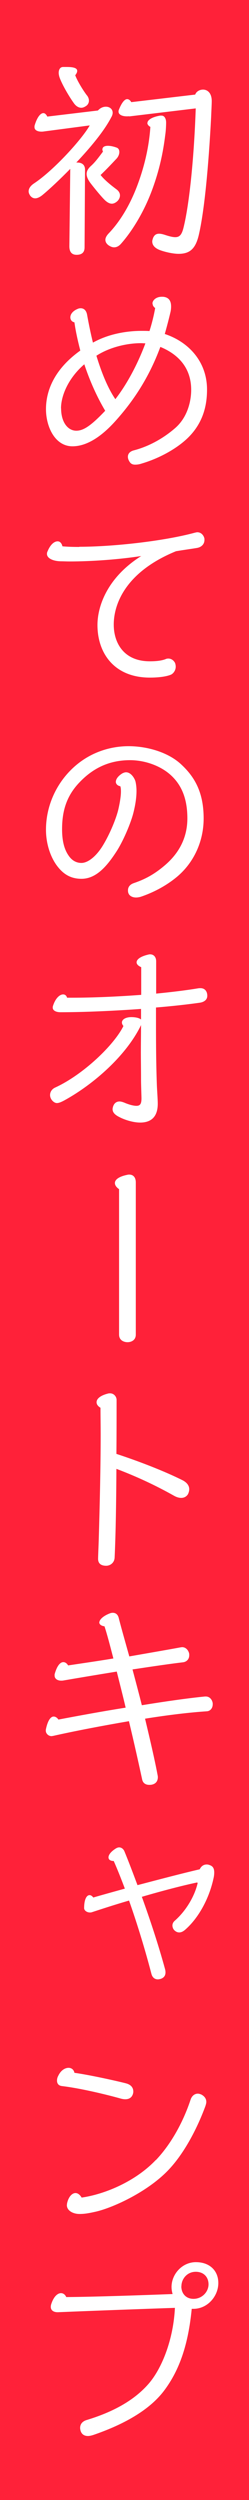
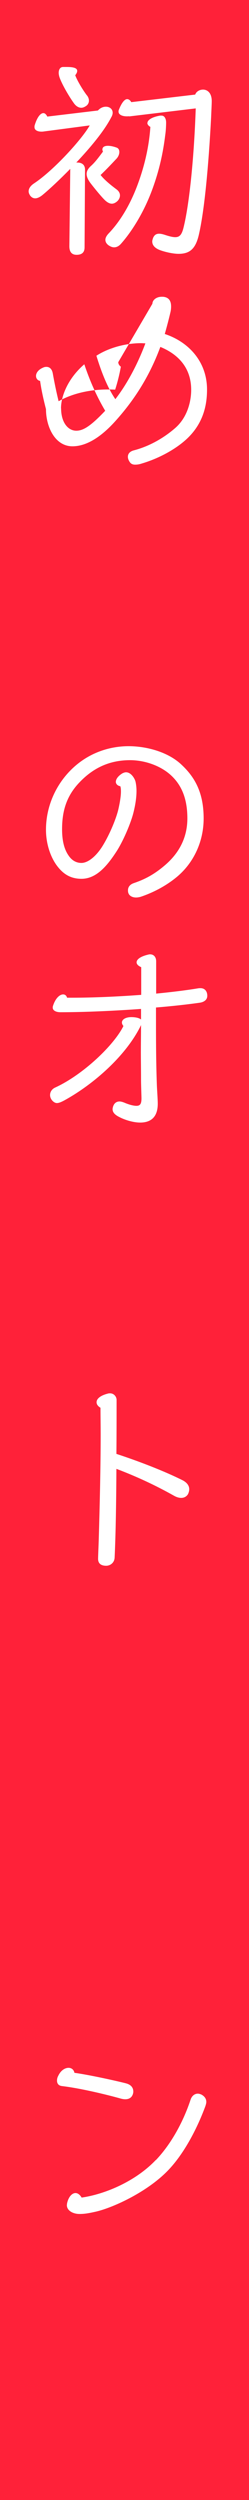
<svg xmlns="http://www.w3.org/2000/svg" id="b" viewBox="0 0 28 280.7">
  <defs>
    <style>.d{fill:#fff;}.e{fill:#ff2139;}</style>
  </defs>
  <g id="c">
    <g>
      <rect class="e" y="0" width="28" height="280.7" />
      <g>
        <path class="d" d="M11,12.42c.29-.32,.61-.44,.91-.44,.42,0,.76,.27,.76,.68,0,.15-.05,.32-.15,.49-.83,1.61-2.4,3.46-3.94,5.1h.12c.44,0,.86,.2,.86,.8l-.05,8.73c0,.59-.34,.83-.9,.83-.46,0-.81-.24-.81-.95l.1-8.58v-.12c-1.2,1.22-2.32,2.27-3.08,2.9-.34,.29-.64,.41-.86,.41s-.39-.1-.54-.27c-.12-.17-.2-.34-.2-.51,0-.32,.2-.63,.61-.9,2.25-1.49,5.43-5.02,6.26-6.51l-5.16,.68c-.1,.02-.2,.02-.27,.02-.49,0-.78-.2-.78-.49v-.15c.27-.95,.66-1.44,1-1.44,.17,0,.32,.15,.44,.39l5.67-.68Zm-1.22-1.71c.15,.2,.22,.39,.22,.59,0,.24-.12,.49-.37,.63-.15,.1-.32,.17-.49,.17-.29,0-.59-.17-.83-.51-.51-.71-1.25-1.95-1.59-2.83-.07-.19-.12-.41-.12-.58,0-.37,.17-.66,.49-.66h.42c.76,0,1.17,.12,1.17,.44,0,.15-.07,.29-.22,.49,.2,.56,.83,1.63,1.32,2.27Zm1.74,6.05c0-.24,.22-.39,.61-.39,.24,0,.56,.05,.95,.19,.24,.07,.34,.27,.34,.51s-.12,.56-.37,.8c-.46,.49-1.12,1.19-1.74,1.78,.44,.56,1.17,1.15,1.79,1.61,.27,.2,.39,.44,.39,.68,0,.27-.15,.54-.37,.71-.15,.12-.34,.22-.54,.22-.24,0-.49-.12-.78-.39-.42-.41-1.12-1.27-1.57-1.85-.32-.41-.49-.78-.49-1.1s.17-.61,.49-.9c.46-.41,.86-.95,1.35-1.61-.05-.1-.07-.2-.07-.27Zm5.06-2.95c0-.32,.46-.66,1.42-.83h.17c.32,0,.51,.34,.51,.78,0,.24-.02,.88-.1,1.41-.24,1.93-.64,3.9-1.49,6.19-.93,2.51-2.27,4.63-3.45,5.97-.27,.32-.54,.44-.81,.44-.22,0-.44-.1-.64-.24-.22-.17-.34-.37-.34-.61,0-.2,.12-.44,.34-.68,1.32-1.37,2.42-3.22,3.23-5.36,.88-2.32,1.35-4.56,1.49-6.63-.22-.12-.34-.29-.34-.44Zm-2.05-.76c-.71,.07-1.2-.15-1.2-.51,0-.05,0-.12,.02-.17,.32-.83,.66-1.24,.95-1.24,.17,0,.34,.12,.46,.34l7.19-.85c.12-.34,.49-.56,.88-.56,.49,0,.98,.37,.98,1.29,0,.37-.05,1.24-.07,1.83-.29,5.51-.76,10.53-1.39,13.22-.37,1.56-1.03,2.1-2.27,2.1-.64,0-1.59-.22-2.15-.44-.49-.2-.81-.51-.81-.95,0-.12,.05-.27,.1-.41,.15-.34,.37-.46,.68-.46,.17,0,.39,.05,.61,.12,.51,.17,.9,.27,1.2,.27,.51,0,.73-.32,.91-1,.71-2.8,1.22-8.34,1.39-13.46l-7.48,.9Z" />
-         <path class="d" d="M17.14,34.1c0-.39,.42-.78,1.05-.78,.1,0,.2,0,.29,.02,.54,.1,.76,.49,.76,1.07,0,.2-.02,.41-.07,.63-.2,.85-.42,1.68-.64,2.46,2.67,.88,4.75,3.1,4.75,6.24,0,1.76-.42,3.83-2.32,5.58-1.3,1.19-3.2,2.19-5.04,2.73-.29,.1-.54,.12-.73,.12-.32,0-.51-.12-.66-.39-.1-.17-.15-.34-.15-.49,0-.32,.2-.61,.69-.73,1.76-.46,3.38-1.41,4.62-2.49,1.47-1.27,1.81-3.17,1.81-4.29,0-2.58-1.57-4.05-3.47-4.83-1.32,3.58-3.16,6.22-5.04,8.31-1.79,2-3.42,2.85-4.84,2.85-1.98,0-2.98-2.22-2.98-4.17s.83-4.41,3.86-6.58c-.27-1.05-.51-2.1-.66-3.17-.29-.05-.46-.29-.46-.56,0-.32,.24-.71,.83-.95,.1-.05,.22-.07,.34-.07,.32,0,.61,.2,.71,.71,.2,1.12,.42,2.17,.66,3.15,1.74-.98,3.79-1.32,5.48-1.32,.32,0,.61,0,.88,.02,.27-.85,.49-1.73,.64-2.58-.2-.15-.29-.32-.29-.51Zm-10.27,11.75c0,1.56,.76,2.51,1.71,2.51,.78,0,1.61-.51,3.25-2.24-.9-1.51-1.71-3.29-2.35-5.22-1.83,1.58-2.62,3.56-2.62,4.95Zm8.98-7.32c-1.49,0-3.45,.41-5.01,1.41,.61,2,1.3,3.66,2.13,4.88,1.27-1.63,2.49-3.88,3.38-6.27-.15,0-.32-.02-.49-.02Z" />
-         <path class="d" d="M8.92,61.39c3.77,0,9.49-.63,12.99-1.58,.1-.02,.2-.05,.27-.05,.51,0,.76,.44,.81,.73v.15c0,.39-.27,.78-.83,.88-.71,.12-1.49,.22-2.37,.37-5.67,2.32-7,5.93-7,8.24,0,2.02,1.1,4.12,4.06,4.12,.73,0,1.32-.07,1.76-.24,.1-.05,.2-.07,.32-.07,.32,0,.61,.2,.76,.51,.05,.15,.07,.29,.07,.41,0,.41-.27,.78-.56,.9-.68,.27-1.71,.32-2.35,.32-3.99,0-5.89-2.73-5.89-5.9,0-2.19,1.17-5.39,4.92-7.75-2.52,.39-5.6,.61-8.05,.61-.37,0-.71-.02-1.03-.02-.81-.02-1.52-.32-1.52-.83,0-.1,.02-.2,.07-.29,.32-.78,.76-1.12,1.13-1.12,.27,0,.46,.22,.54,.56,.54,.05,1.17,.07,1.91,.07Z" />
+         <path class="d" d="M17.14,34.1c0-.39,.42-.78,1.05-.78,.1,0,.2,0,.29,.02,.54,.1,.76,.49,.76,1.07,0,.2-.02,.41-.07,.63-.2,.85-.42,1.68-.64,2.46,2.67,.88,4.75,3.1,4.75,6.24,0,1.76-.42,3.83-2.32,5.58-1.3,1.19-3.2,2.19-5.04,2.73-.29,.1-.54,.12-.73,.12-.32,0-.51-.12-.66-.39-.1-.17-.15-.34-.15-.49,0-.32,.2-.61,.69-.73,1.76-.46,3.38-1.41,4.62-2.49,1.47-1.27,1.81-3.17,1.81-4.29,0-2.58-1.57-4.05-3.47-4.83-1.32,3.58-3.16,6.22-5.04,8.31-1.79,2-3.42,2.85-4.84,2.85-1.98,0-2.98-2.22-2.98-4.17c-.27-1.05-.51-2.1-.66-3.17-.29-.05-.46-.29-.46-.56,0-.32,.24-.71,.83-.95,.1-.05,.22-.07,.34-.07,.32,0,.61,.2,.71,.71,.2,1.12,.42,2.17,.66,3.15,1.74-.98,3.79-1.32,5.48-1.32,.32,0,.61,0,.88,.02,.27-.85,.49-1.73,.64-2.58-.2-.15-.29-.32-.29-.51Zm-10.27,11.75c0,1.56,.76,2.51,1.71,2.51,.78,0,1.61-.51,3.25-2.24-.9-1.51-1.71-3.29-2.35-5.22-1.83,1.58-2.62,3.56-2.62,4.95Zm8.98-7.32c-1.49,0-3.45,.41-5.01,1.41,.61,2,1.3,3.66,2.13,4.88,1.27-1.63,2.49-3.88,3.38-6.27-.15,0-.32-.02-.49-.02Z" />
        <path class="d" d="M13.03,87.76c0-.27,.24-.63,.73-.93,.15-.07,.27-.12,.42-.12,.49,0,.91,.56,1.05,1.02,.07,.29,.12,.66,.12,1.07,0,.66-.1,1.44-.32,2.34-.29,1.24-1.22,3.41-2.01,4.58-1.12,1.71-2.3,2.95-3.86,2.95-1.25,0-2.03-.56-2.64-1.32-.81-1-1.35-2.56-1.35-4.19,0-2.29,.86-4.58,2.47-6.36,2.03-2.24,4.62-3.02,6.82-3.02,2.08,0,4.48,.68,5.94,2.07,1.57,1.46,2.5,3.22,2.5,6.05,0,2.54-1.08,4.93-2.98,6.53-1.42,1.19-2.98,1.88-4.04,2.24-.2,.07-.42,.1-.59,.1-.39,0-.71-.17-.83-.44-.05-.1-.07-.22-.07-.37,0-.29,.15-.63,.64-.8,1.08-.37,2.23-.88,3.64-2.12,1.74-1.54,2.4-3.34,2.4-5.15,0-2.12-.59-3.68-1.83-4.83-1.15-1.07-2.96-1.73-4.7-1.71-2.03,.02-3.91,.71-5.6,2.49-1.52,1.58-1.96,3.32-1.96,5.27,0,1.49,.32,2.39,.78,3.02,.44,.61,.98,.76,1.39,.76,.76,0,1.66-.76,2.35-1.85,.88-1.41,1.59-3.22,1.81-4.17,.2-.88,.29-1.54,.29-2,0-.27-.02-.46-.07-.59-.34-.07-.51-.27-.51-.54Z" />
        <path class="d" d="M15.87,108.59c-.34-.15-.51-.34-.51-.54,0-.34,.46-.68,1.35-.88,.07-.02,.12-.02,.17-.02,.42,0,.68,.32,.68,.78v3.63c1.74-.17,3.38-.37,4.7-.59,.1-.02,.2-.02,.29-.02,.51,0,.76,.39,.76,.85s-.37,.71-.83,.78c-1.42,.2-3.11,.39-4.94,.54,0,3.78,0,5.88,.1,8.75,.02,.49,.1,1.58,.1,2.05,0,1.56-.83,2.12-1.98,2.12-.76,0-1.71-.29-2.32-.61-.49-.24-.78-.51-.78-.9,0-.07,.02-.17,.05-.27,.1-.34,.34-.59,.73-.59,.15,0,.32,.05,.51,.12,.39,.17,.88,.34,1.32,.37,.44,.02,.64-.15,.64-.83,0-.22-.05-1.61-.05-2,0-1.46-.02-2.32-.02-3.12,0-1.02,.02-2.07,.02-3.12-1.64,3.41-5.31,6.63-8.59,8.44-.37,.2-.64,.32-.88,.32-.32,0-.76-.41-.76-.9,0-.34,.2-.68,.59-.85,3.13-1.44,6.6-4.75,7.66-6.9-.12-.15-.17-.27-.17-.39,0-.37,.46-.61,1.05-.61,.51,0,.91,.1,1.1,.27v-1.19c-3.08,.22-6.36,.37-9.07,.37-.54,0-.86-.22-.86-.51,0-.07,0-.12,.02-.17,.27-.88,.76-1.32,1.15-1.32,.2,0,.37,.12,.44,.37h.61c2.3,0,5.06-.12,7.73-.32v-3.1Z" />
-         <path class="d" d="M13.38,133.51c-.29-.2-.46-.44-.46-.68,0-.37,.42-.73,1.42-.93,.07-.02,.12-.02,.2-.02,.42,0,.73,.29,.73,.88v17.09c0,.66-.56,.85-.93,.85-.39,0-.95-.2-.95-.85v-16.34Z" />
        <path class="d" d="M10.86,157.44c0-.39,.42-.76,1.3-.98,.07-.02,.15-.02,.22-.02,.44,0,.73,.39,.73,.73,0,1.85,0,3.95-.02,6.07,2.54,.83,5.43,1.95,7.46,2.97,.51,.27,.73,.63,.73,1,0,.17-.05,.34-.12,.51-.15,.29-.44,.46-.78,.46-.24,0-.51-.07-.81-.24-2.08-1.17-4.23-2.17-6.48-3.02-.02,3.58-.07,7.19-.2,9.95-.02,.59-.49,.93-.95,.93-.54,0-.91-.22-.91-.78,0-.27,.05-1.39,.07-2.02,.12-4.1,.22-8.27,.22-11.97,0-1.07-.02-2.07-.02-2.97-.29-.17-.44-.39-.44-.61Z" />
-         <path class="d" d="M11.17,182.17c0-.29,.37-.71,1.17-1.02,.12-.05,.24-.07,.34-.07,.34,0,.56,.2,.66,.54,.27,1.07,.71,2.61,1.2,4.36,2.1-.37,4.21-.73,5.77-1.02,.05,0,.12-.02,.17-.02,.42,0,.69,.34,.78,.68,.02,.07,.02,.15,.02,.22,0,.49-.34,.76-.71,.8-1.3,.15-3.42,.46-5.67,.8,.34,1.29,.71,2.66,1.05,4.02,2.69-.44,5.26-.8,7.09-.98h.12c.42,0,.71,.37,.76,.76v.12c0,.44-.29,.76-.66,.78-1.88,.12-4.33,.41-6.95,.83,.56,2.34,1.08,4.58,1.39,6.22,.02,.12,.05,.22,.05,.34,0,.46-.24,.76-.69,.85-.1,.02-.2,.02-.29,.02-.34,0-.68-.15-.78-.59-.37-1.71-.9-4.1-1.49-6.56-2.98,.51-6.07,1.1-8.56,1.66-.05,0-.1,.02-.15,.02-.34,0-.64-.29-.64-.61v-.1c.2-1.02,.54-1.49,.88-1.49,.2,0,.39,.12,.54,.34,2.05-.39,4.79-.9,7.56-1.34-.32-1.37-.68-2.76-1-4.05-2.4,.39-4.72,.78-5.99,1-.1,.02-.17,.02-.27,.02-.44,0-.73-.24-.73-.56v-.15c.27-.98,.64-1.37,.98-1.37,.2,0,.39,.12,.54,.37,1.32-.2,3.16-.46,5.09-.78-.39-1.51-.73-2.8-1-3.61-.37-.05-.59-.22-.59-.46Z" />
-         <path class="d" d="M22.16,211.36c-1.54,.32-3.89,.93-6.21,1.61,.95,2.63,1.86,5.39,2.59,8.05,.05,.17,.07,.29,.07,.44,0,.41-.24,.63-.56,.73-.1,.02-.2,.05-.29,.05-.32,0-.61-.17-.73-.61-.66-2.54-1.57-5.56-2.52-8.24-1.59,.46-3.08,.95-4.21,1.32-.07,.02-.12,.02-.2,.02-.32,0-.64-.22-.64-.49,0-1,.29-1.46,.61-1.46,.15,0,.29,.1,.42,.27,.91-.27,2.15-.61,3.55-1-.44-1.17-.86-2.22-1.25-3.1-.37,0-.59-.15-.59-.41s.24-.63,.83-1c.12-.07,.24-.12,.37-.12,.27,0,.49,.2,.59,.44,.49,1.19,.98,2.49,1.47,3.8,2.4-.63,5.01-1.32,7-1.78,.17-.37,.46-.54,.78-.54,.12,0,.22,.02,.34,.07,.37,.12,.51,.39,.51,.83,0,.17-.02,.39-.07,.61-.51,2.39-1.74,4.54-3.18,5.8-.27,.24-.49,.32-.69,.32-.22,0-.39-.1-.54-.24-.12-.12-.22-.32-.22-.54,0-.17,.07-.37,.27-.54,1.35-1.19,2.27-2.88,2.57-4.24l-.07-.05Z" />
        <path class="d" d="M14.11,233.9c.73,.17,.88,.61,.88,.93v.07c-.05,.41-.29,.8-.9,.8-.15,0-.29-.02-.49-.07-1.81-.51-4.72-1.19-6.63-1.41-.42-.05-.56-.32-.56-.61,0-.2,.05-.39,.15-.56,.29-.61,.76-.88,1.15-.88,.32,0,.59,.2,.66,.56,1.57,.22,4.26,.8,5.75,1.17Zm3.42,8.63c1.81-1.9,3.13-4.46,3.89-6.75,.15-.49,.49-.71,.83-.71,.12,0,.27,.05,.39,.1,.32,.17,.56,.44,.56,.83,0,.15-.05,.29-.1,.46-.88,2.39-2.27,5.12-4.01,7.02-2.32,2.54-6.29,4.36-8.27,4.83-.76,.17-1.25,.27-1.88,.27-.78,0-1.42-.41-1.42-.98,0-.05,.02-.17,.02-.2,.15-.73,.56-1.17,.95-1.17,.24,0,.49,.17,.69,.51,2.59-.37,6.04-1.8,8.34-4.22Z" />
-         <path class="d" d="M19.29,256.77c0-1.41,1.17-2.78,2.74-2.78s2.52,.98,2.52,2.34c0,1.49-1.22,2.9-2.79,2.9h-.2c-.39,4-1.37,6.88-3.11,9.19-1.88,2.49-5.19,4.02-7.95,4.97-.22,.07-.44,.12-.61,.12-.42,0-.71-.2-.83-.59-.02-.1-.05-.19-.05-.32,0-.34,.17-.73,.78-.9,2.72-.83,5.28-2.1,7.02-4.17,1.44-1.73,2.69-4.9,2.86-8.41-2.96,.1-9.07,.32-13.13,.49-.46,.02-.83-.17-.83-.61,0-.1,.02-.2,.05-.29,.27-.85,.71-1.24,1.1-1.24,.24,0,.46,.15,.59,.44,3.11-.02,8.83-.22,11.96-.34-.07-.24-.12-.51-.12-.8Zm1.1-.07c0,.8,.51,1.41,1.37,1.41,.98,0,1.69-.8,1.69-1.63s-.56-1.41-1.44-1.41c-.95,0-1.61,.78-1.61,1.63Z" />
      </g>
    </g>
  </g>
</svg>